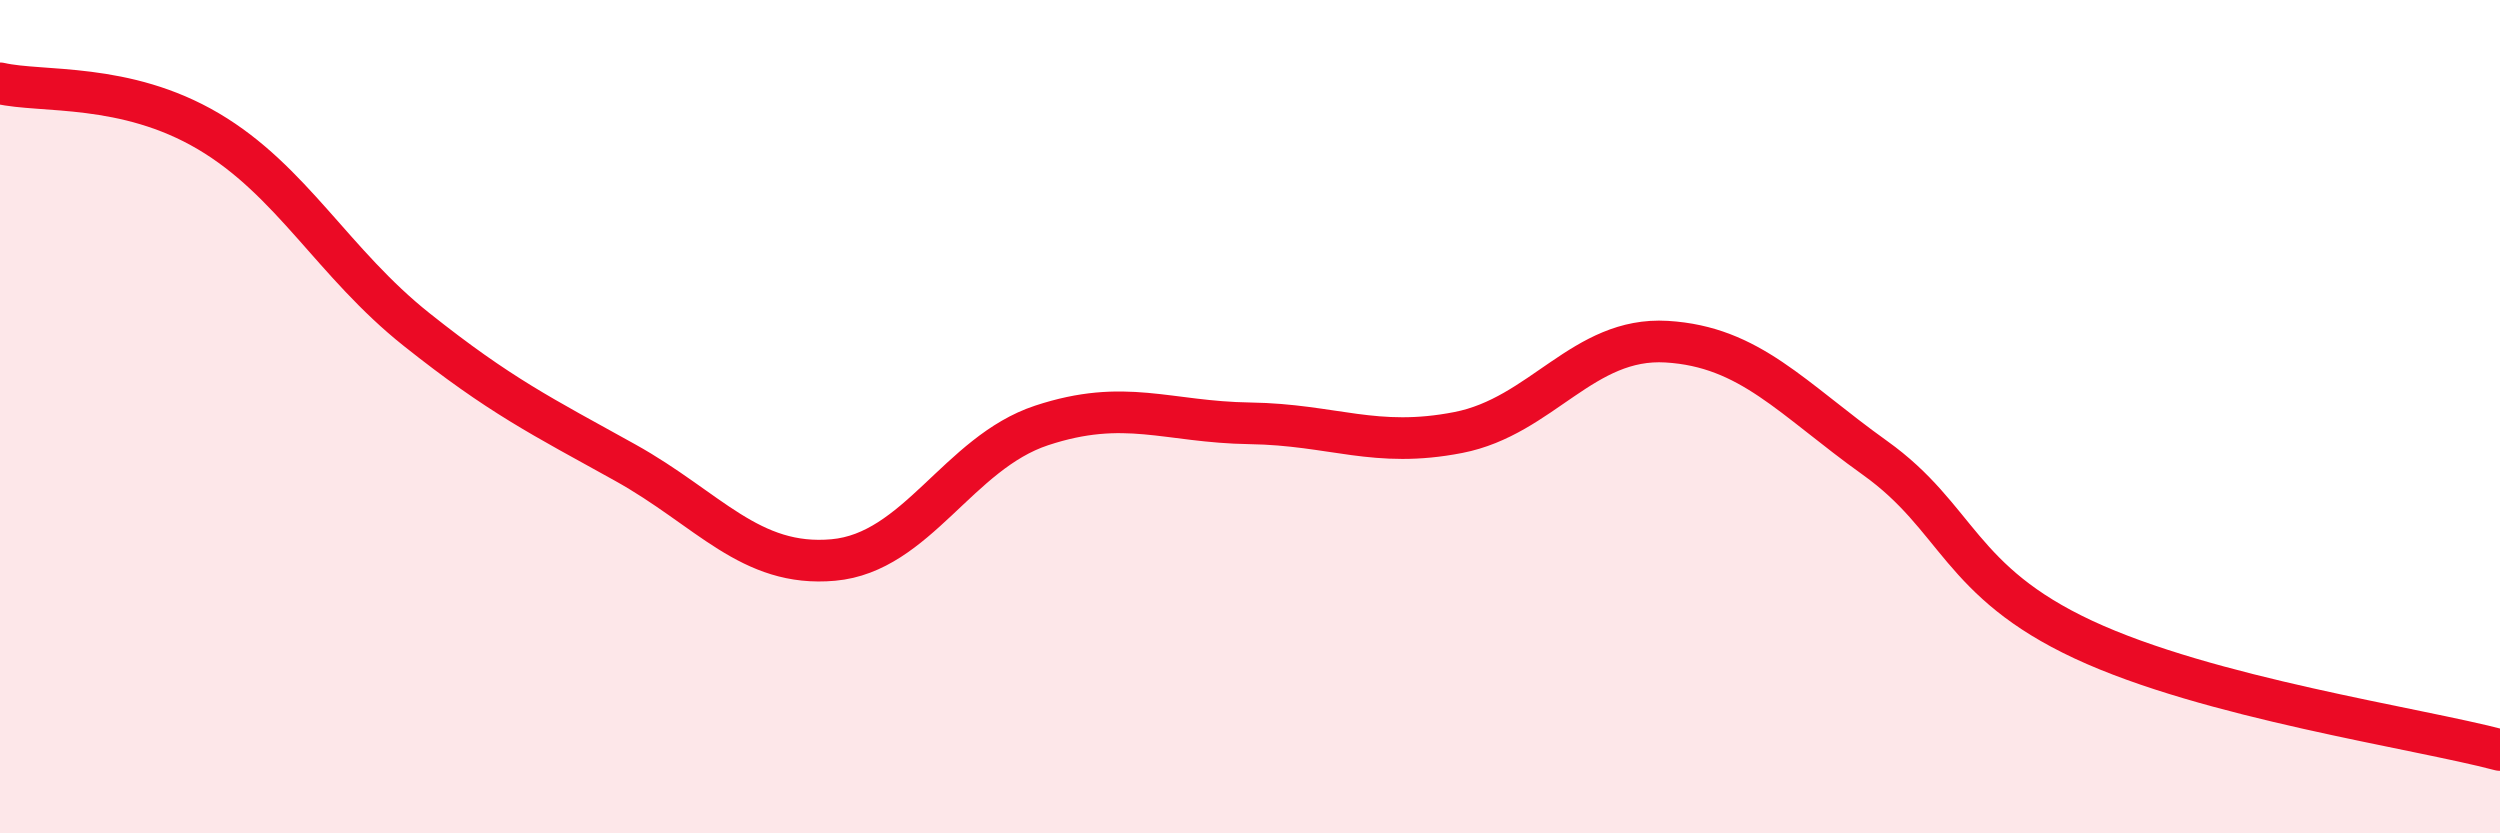
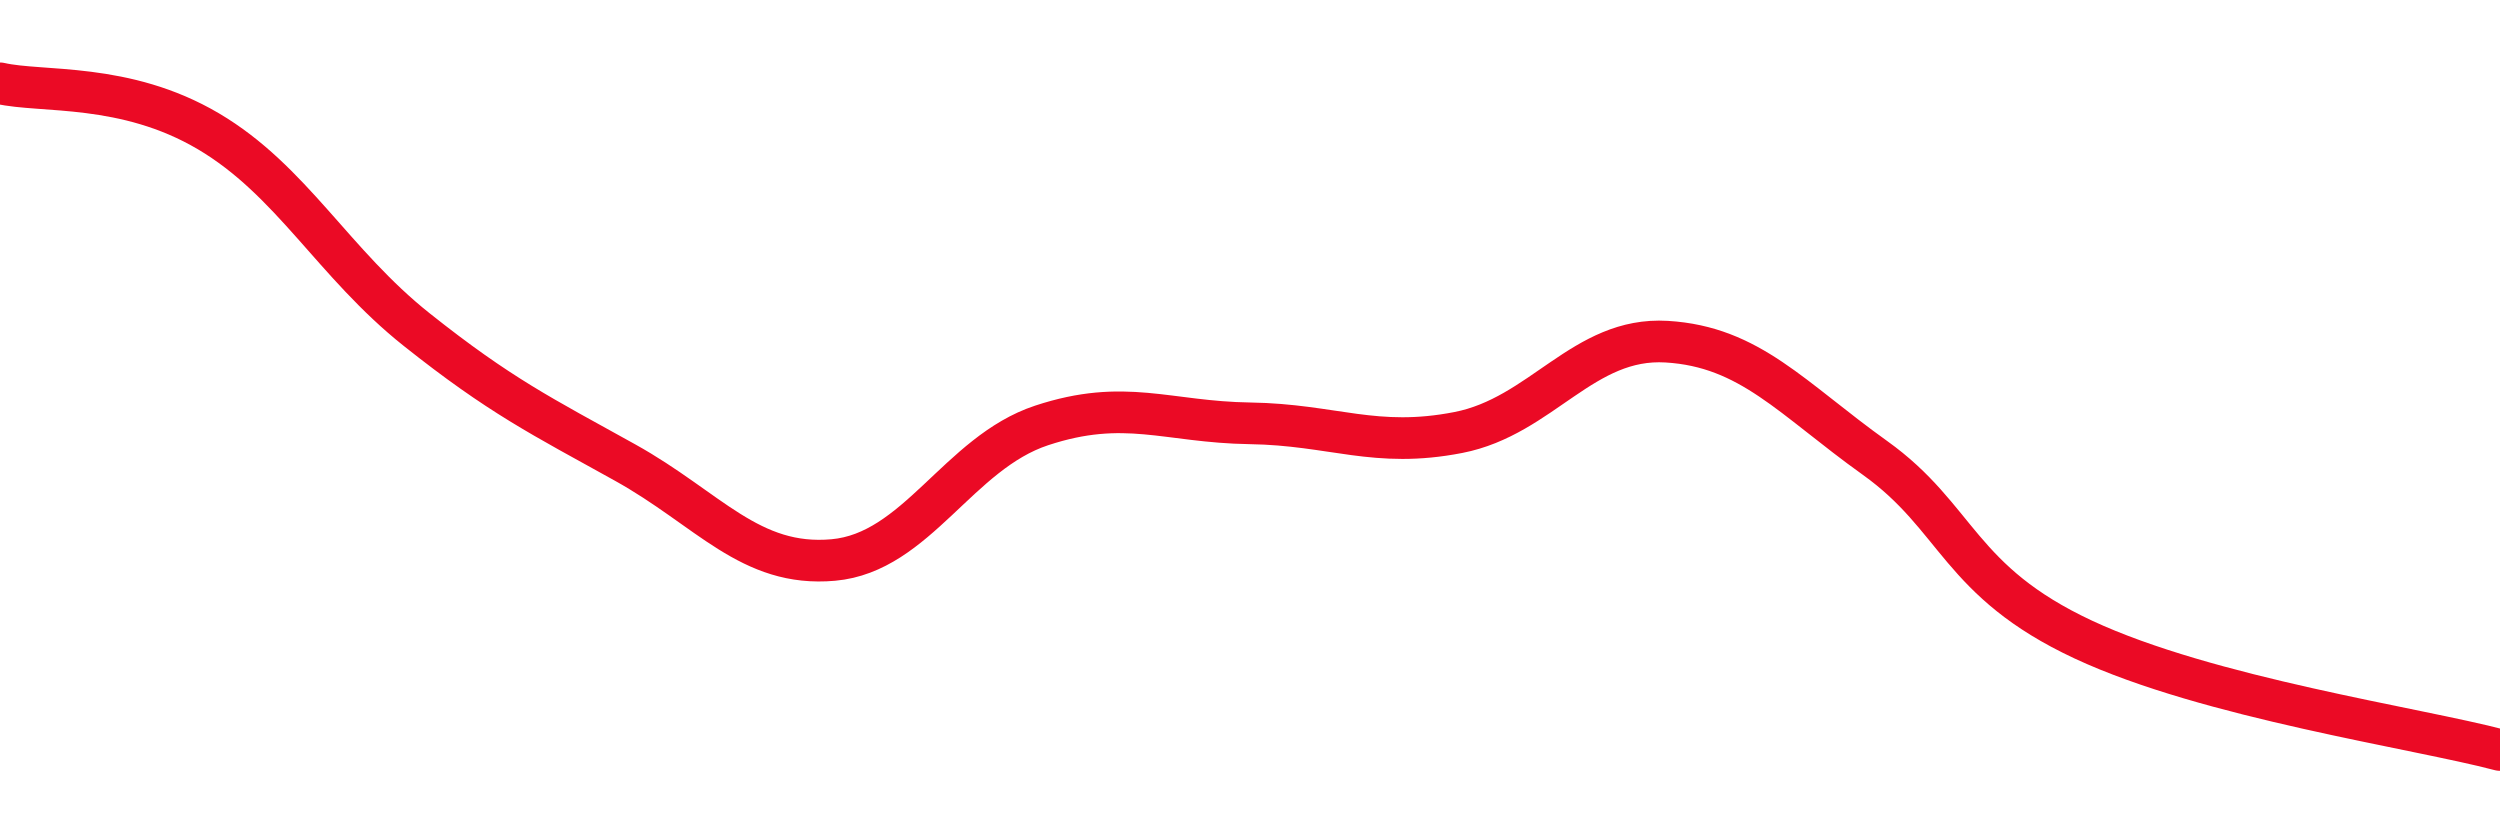
<svg xmlns="http://www.w3.org/2000/svg" width="60" height="20" viewBox="0 0 60 20">
-   <path d="M 0,2 C 1,2.23 3,1.97 5,3.15 C 7,4.33 8,6.32 10,7.91 C 12,9.5 13,9.99 15,11.1 C 17,12.21 18,13.62 20,13.44 C 22,13.26 23,10.87 25,10.21 C 27,9.55 28,10.13 30,10.16 C 32,10.19 33,10.77 35,10.38 C 37,9.99 38,8.08 40,8.2 C 42,8.32 43,9.56 45,10.99 C 47,12.42 47,13.95 50,15.35 C 53,16.75 58,17.47 60,18L60 20L0 20Z" fill="#EB0A25" opacity="0.1" stroke-linecap="round" stroke-linejoin="round" />
  <path d="M 0,2 C 1,2.23 3,1.97 5,3.15 C 7,4.33 8,6.32 10,7.91 C 12,9.5 13,9.99 15,11.1 C 17,12.21 18,13.62 20,13.44 C 22,13.26 23,10.87 25,10.21 C 27,9.55 28,10.13 30,10.16 C 32,10.19 33,10.77 35,10.38 C 37,9.99 38,8.08 40,8.2 C 42,8.32 43,9.56 45,10.99 C 47,12.42 47,13.95 50,15.35 C 53,16.75 58,17.47 60,18" stroke="#EB0A25" stroke-width="1" fill="none" stroke-linecap="round" stroke-linejoin="round" />
</svg>